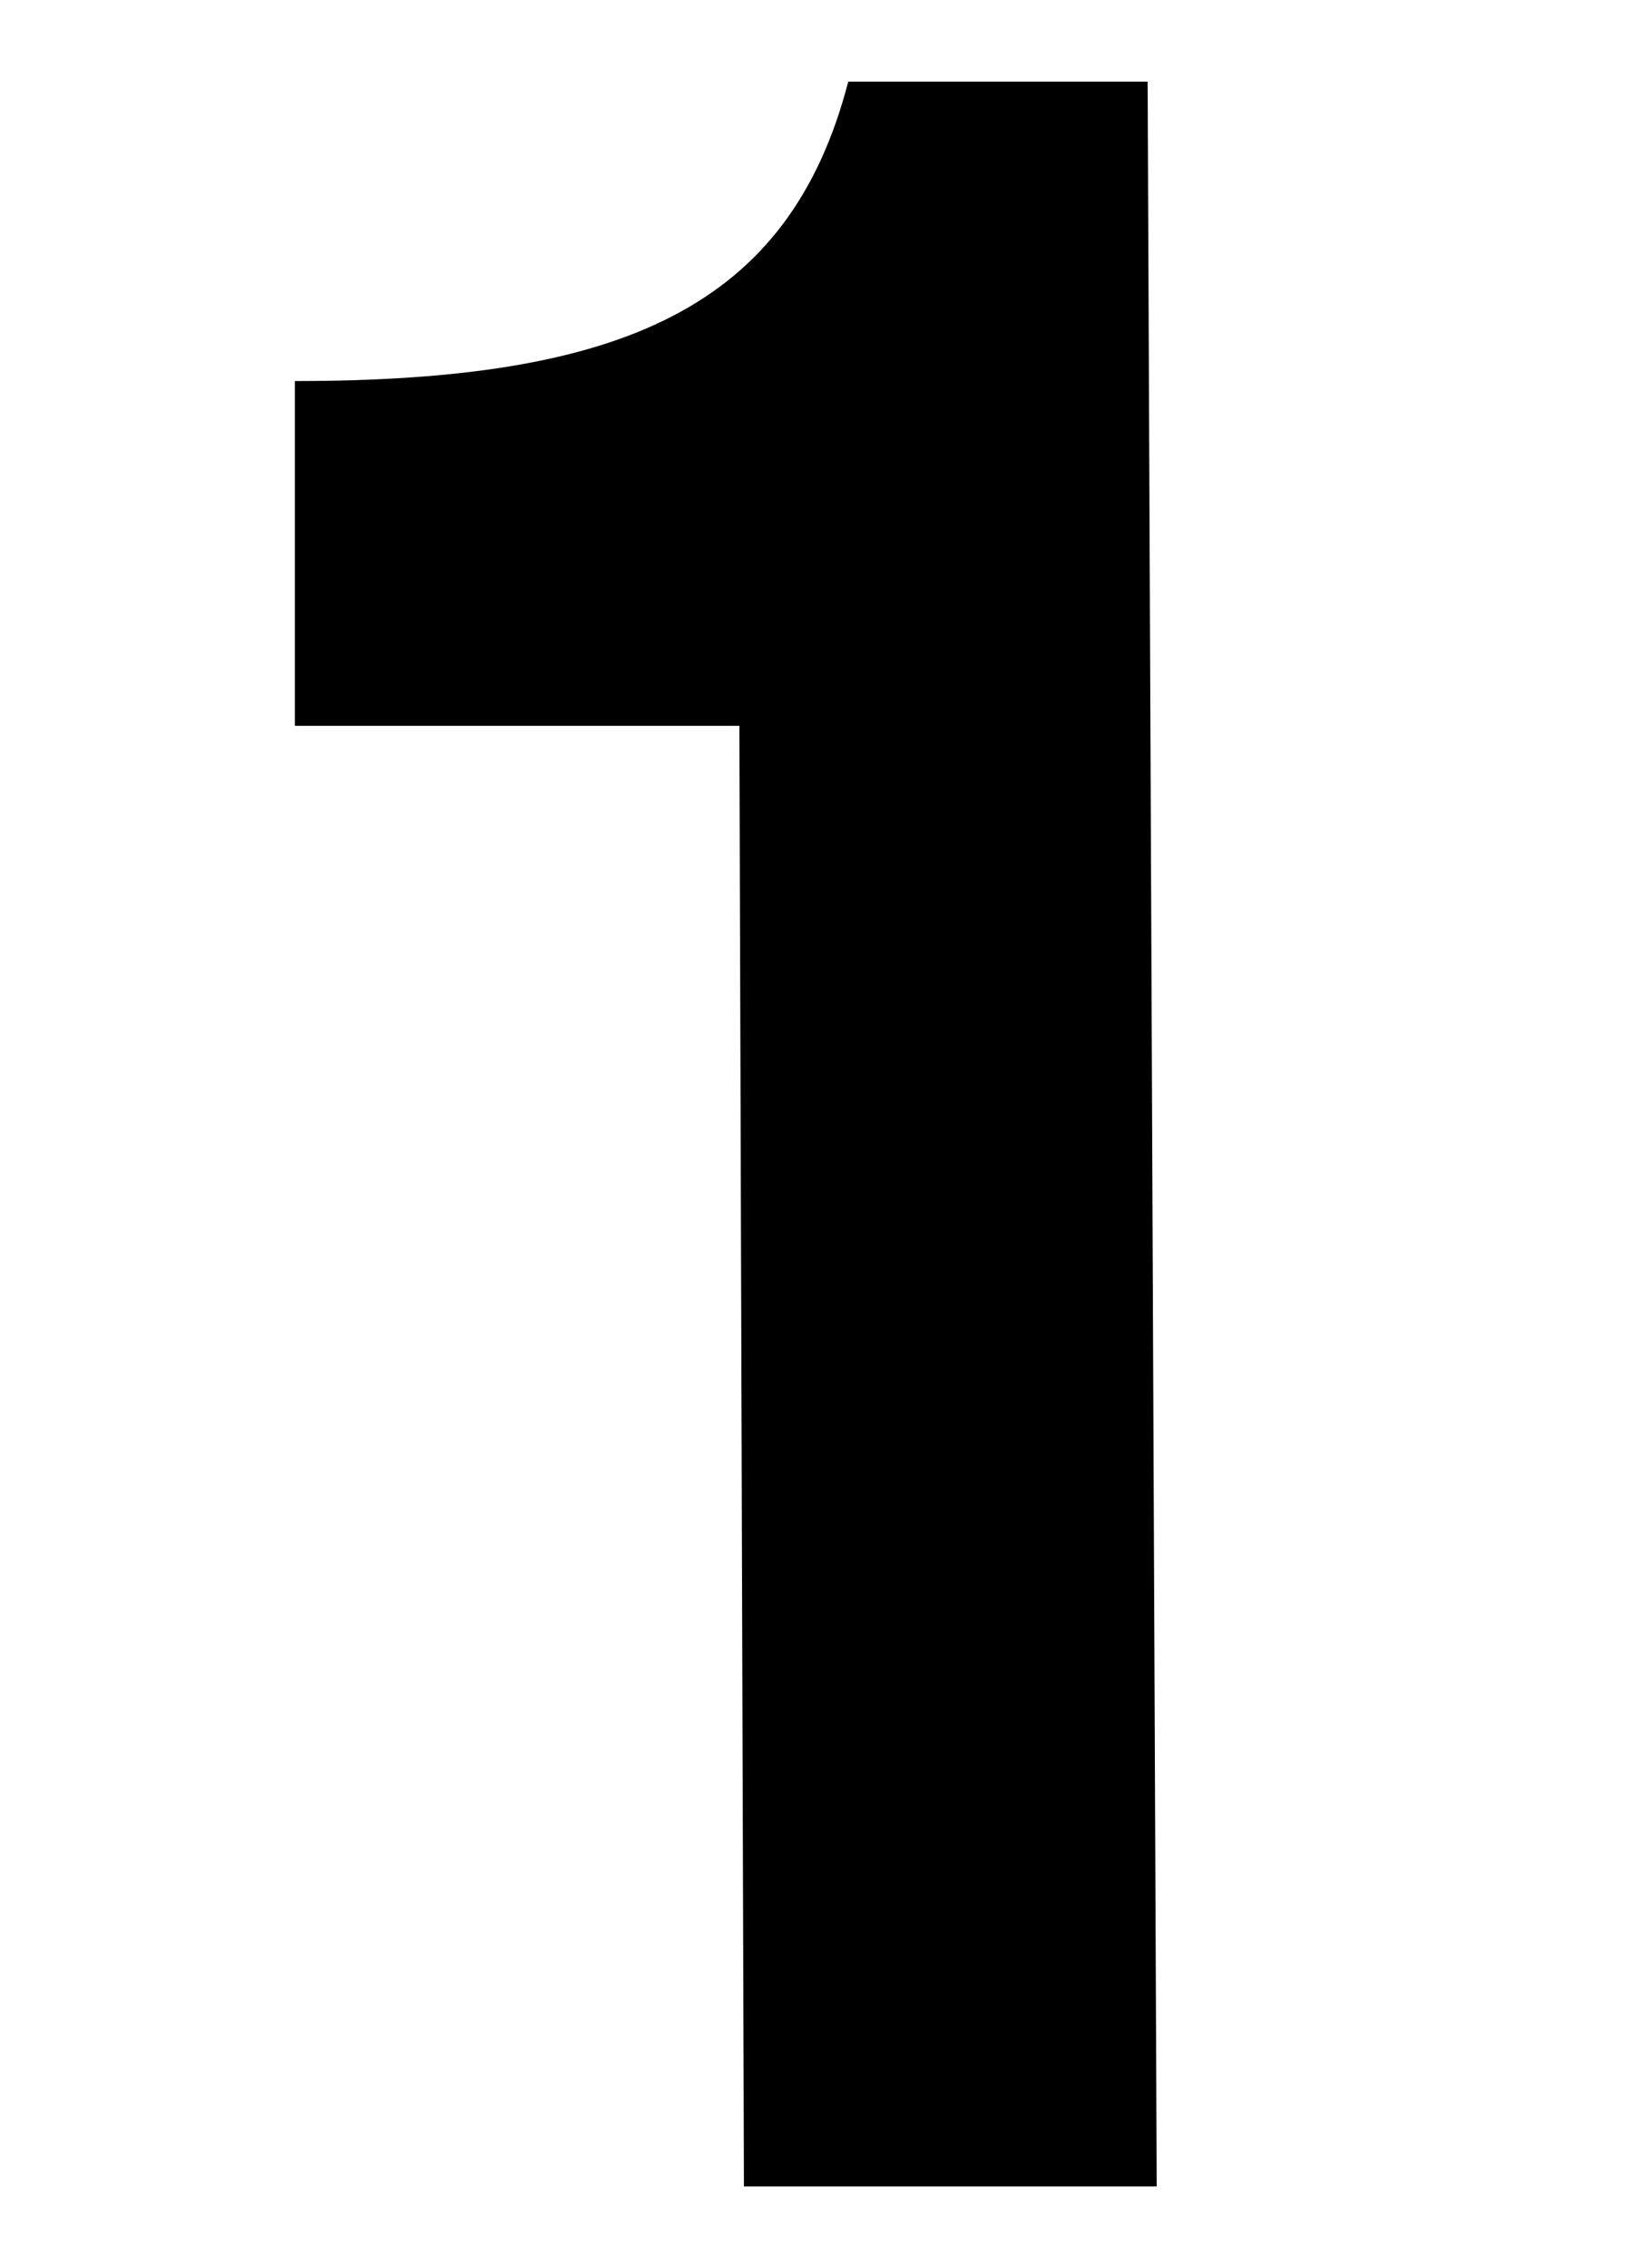
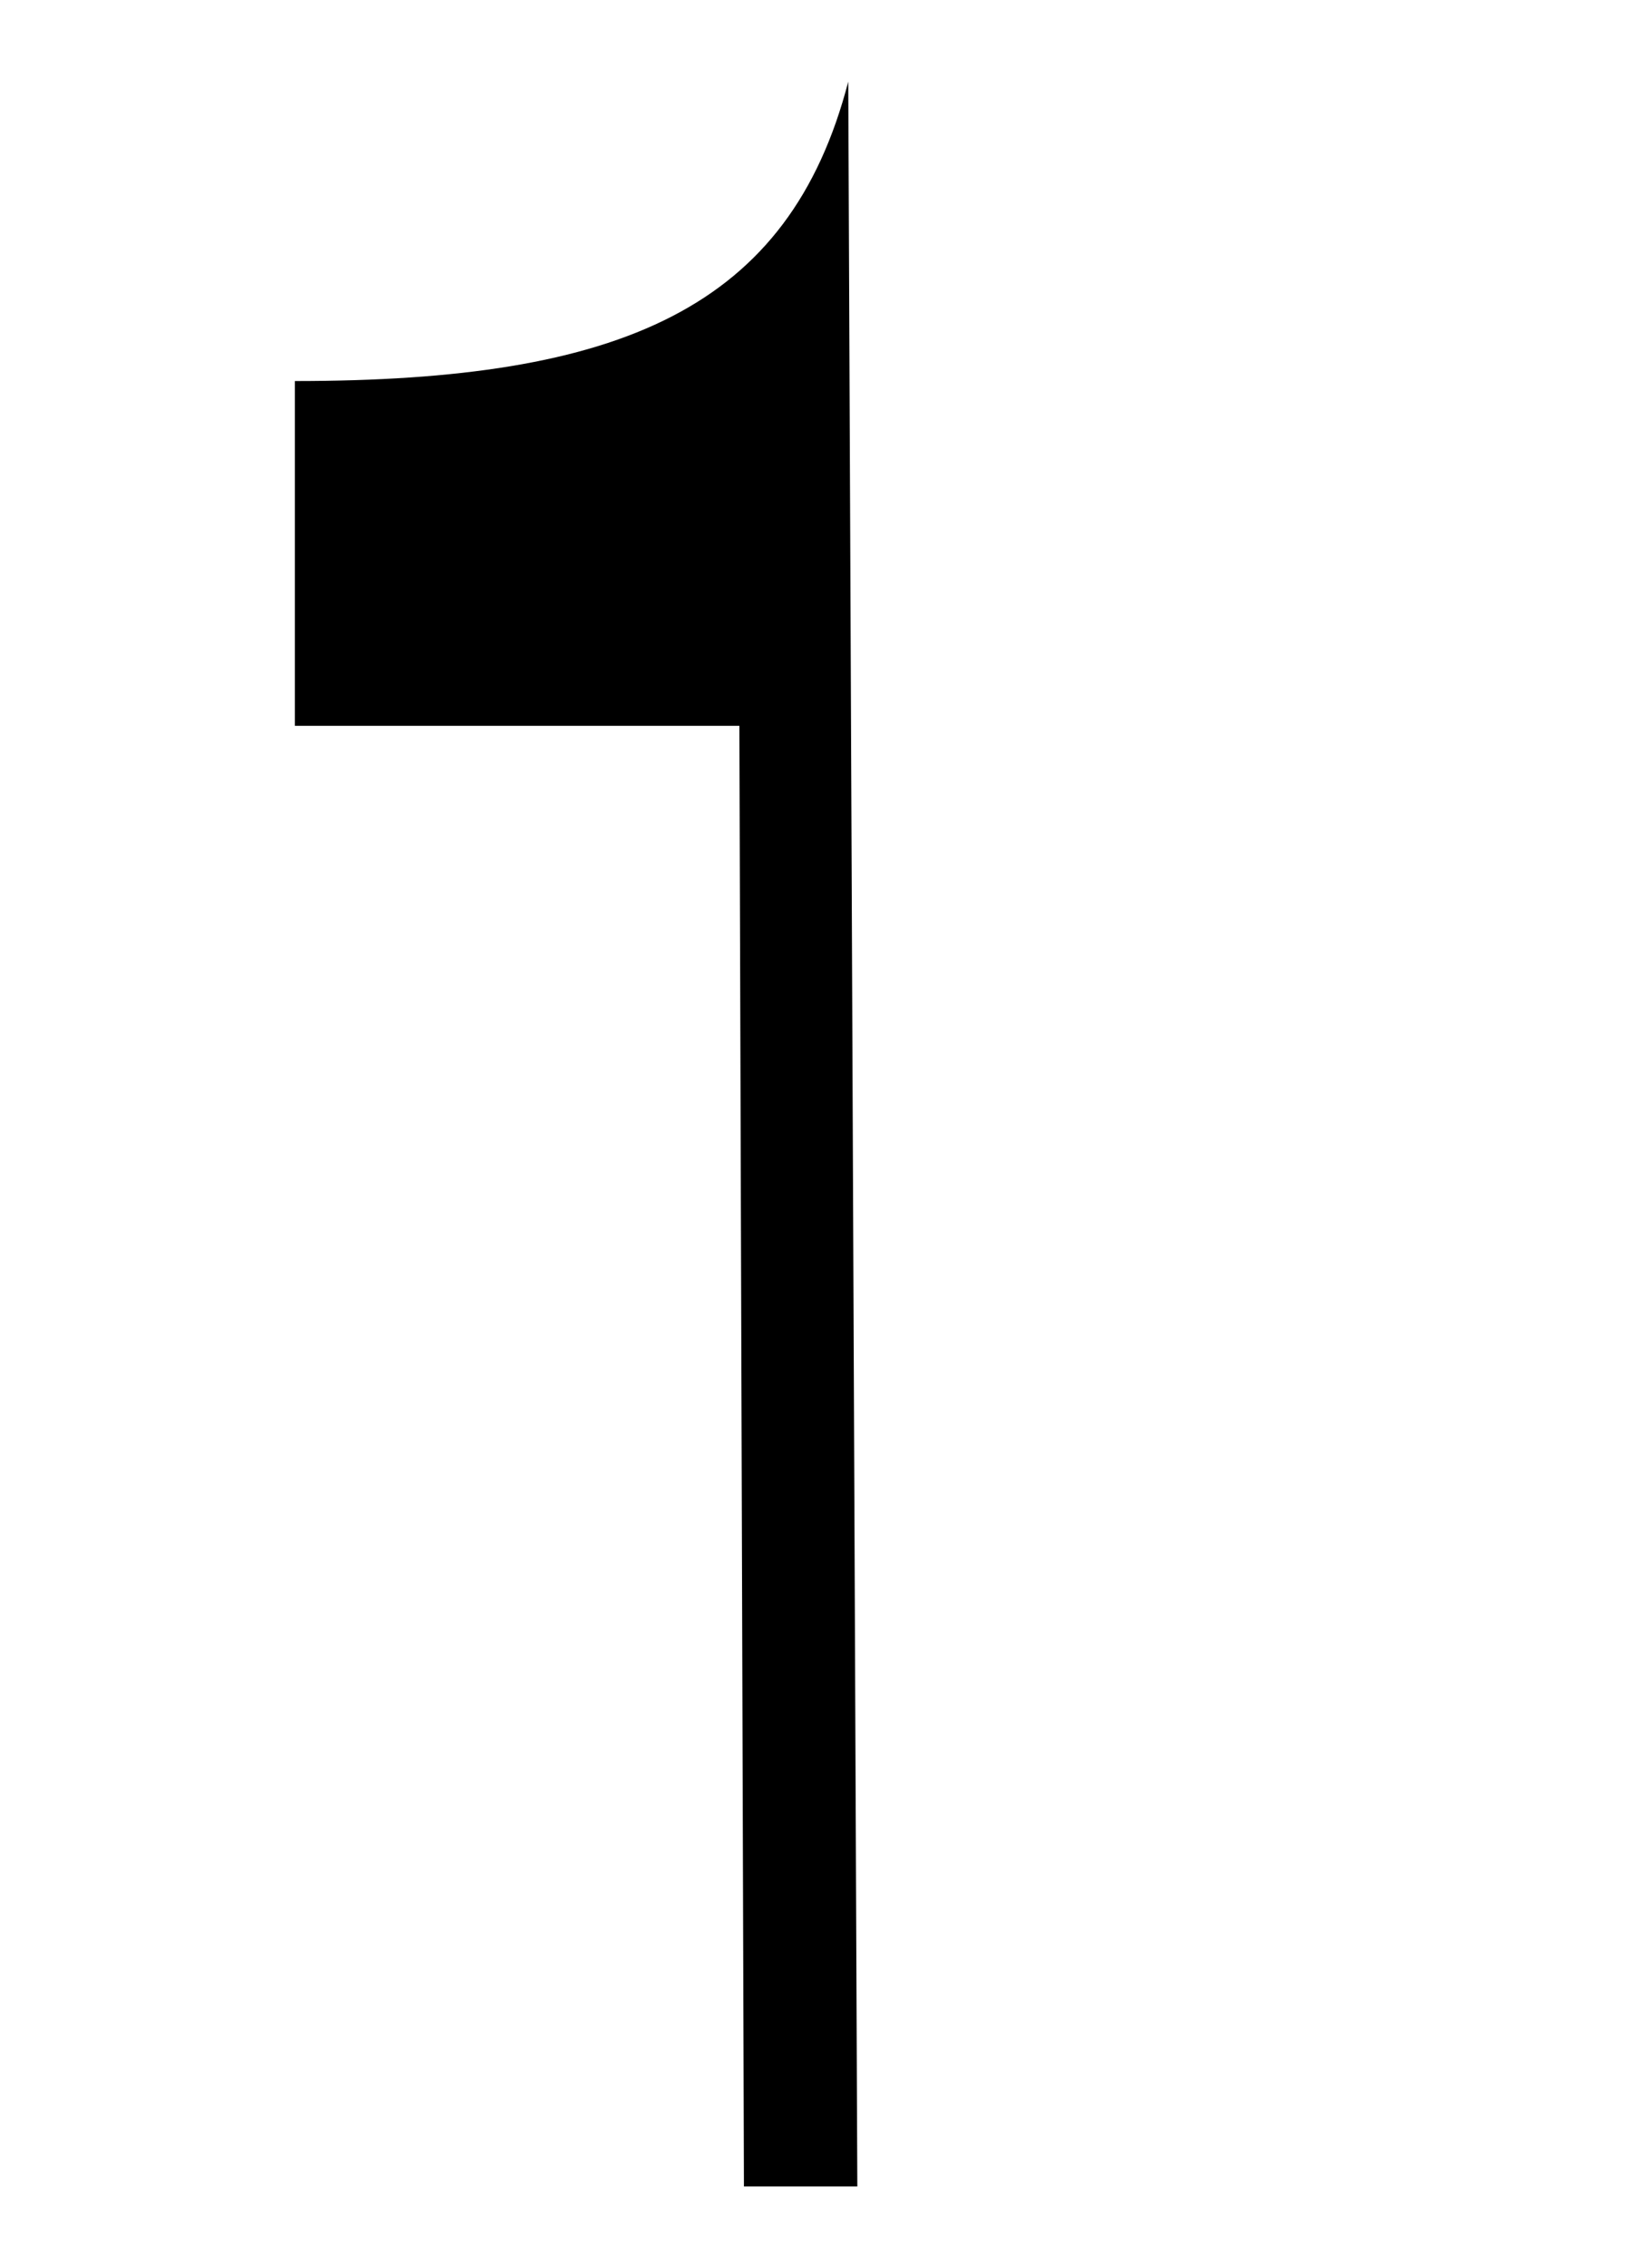
<svg xmlns="http://www.w3.org/2000/svg" version="1.1" id="レイヤー_1" x="0px" y="0px" width="36px" height="50px" viewBox="0 0 36 50" style="enable-background:new 0 0 36 50;" xml:space="preserve">
  <title>num-1</title>
  <g>
    <g id="レイヤー_1-2">
-       <path d="M16.4,48.2L16.3,16H6.5V8.4c7.2,0,10.9-1.6,12.2-6.6h6.6l0.2,46.4H16.4z" />
+       <path d="M16.4,48.2L16.3,16H6.5V8.4c7.2,0,10.9-1.6,12.2-6.6l0.2,46.4H16.4z" />
    </g>
  </g>
</svg>